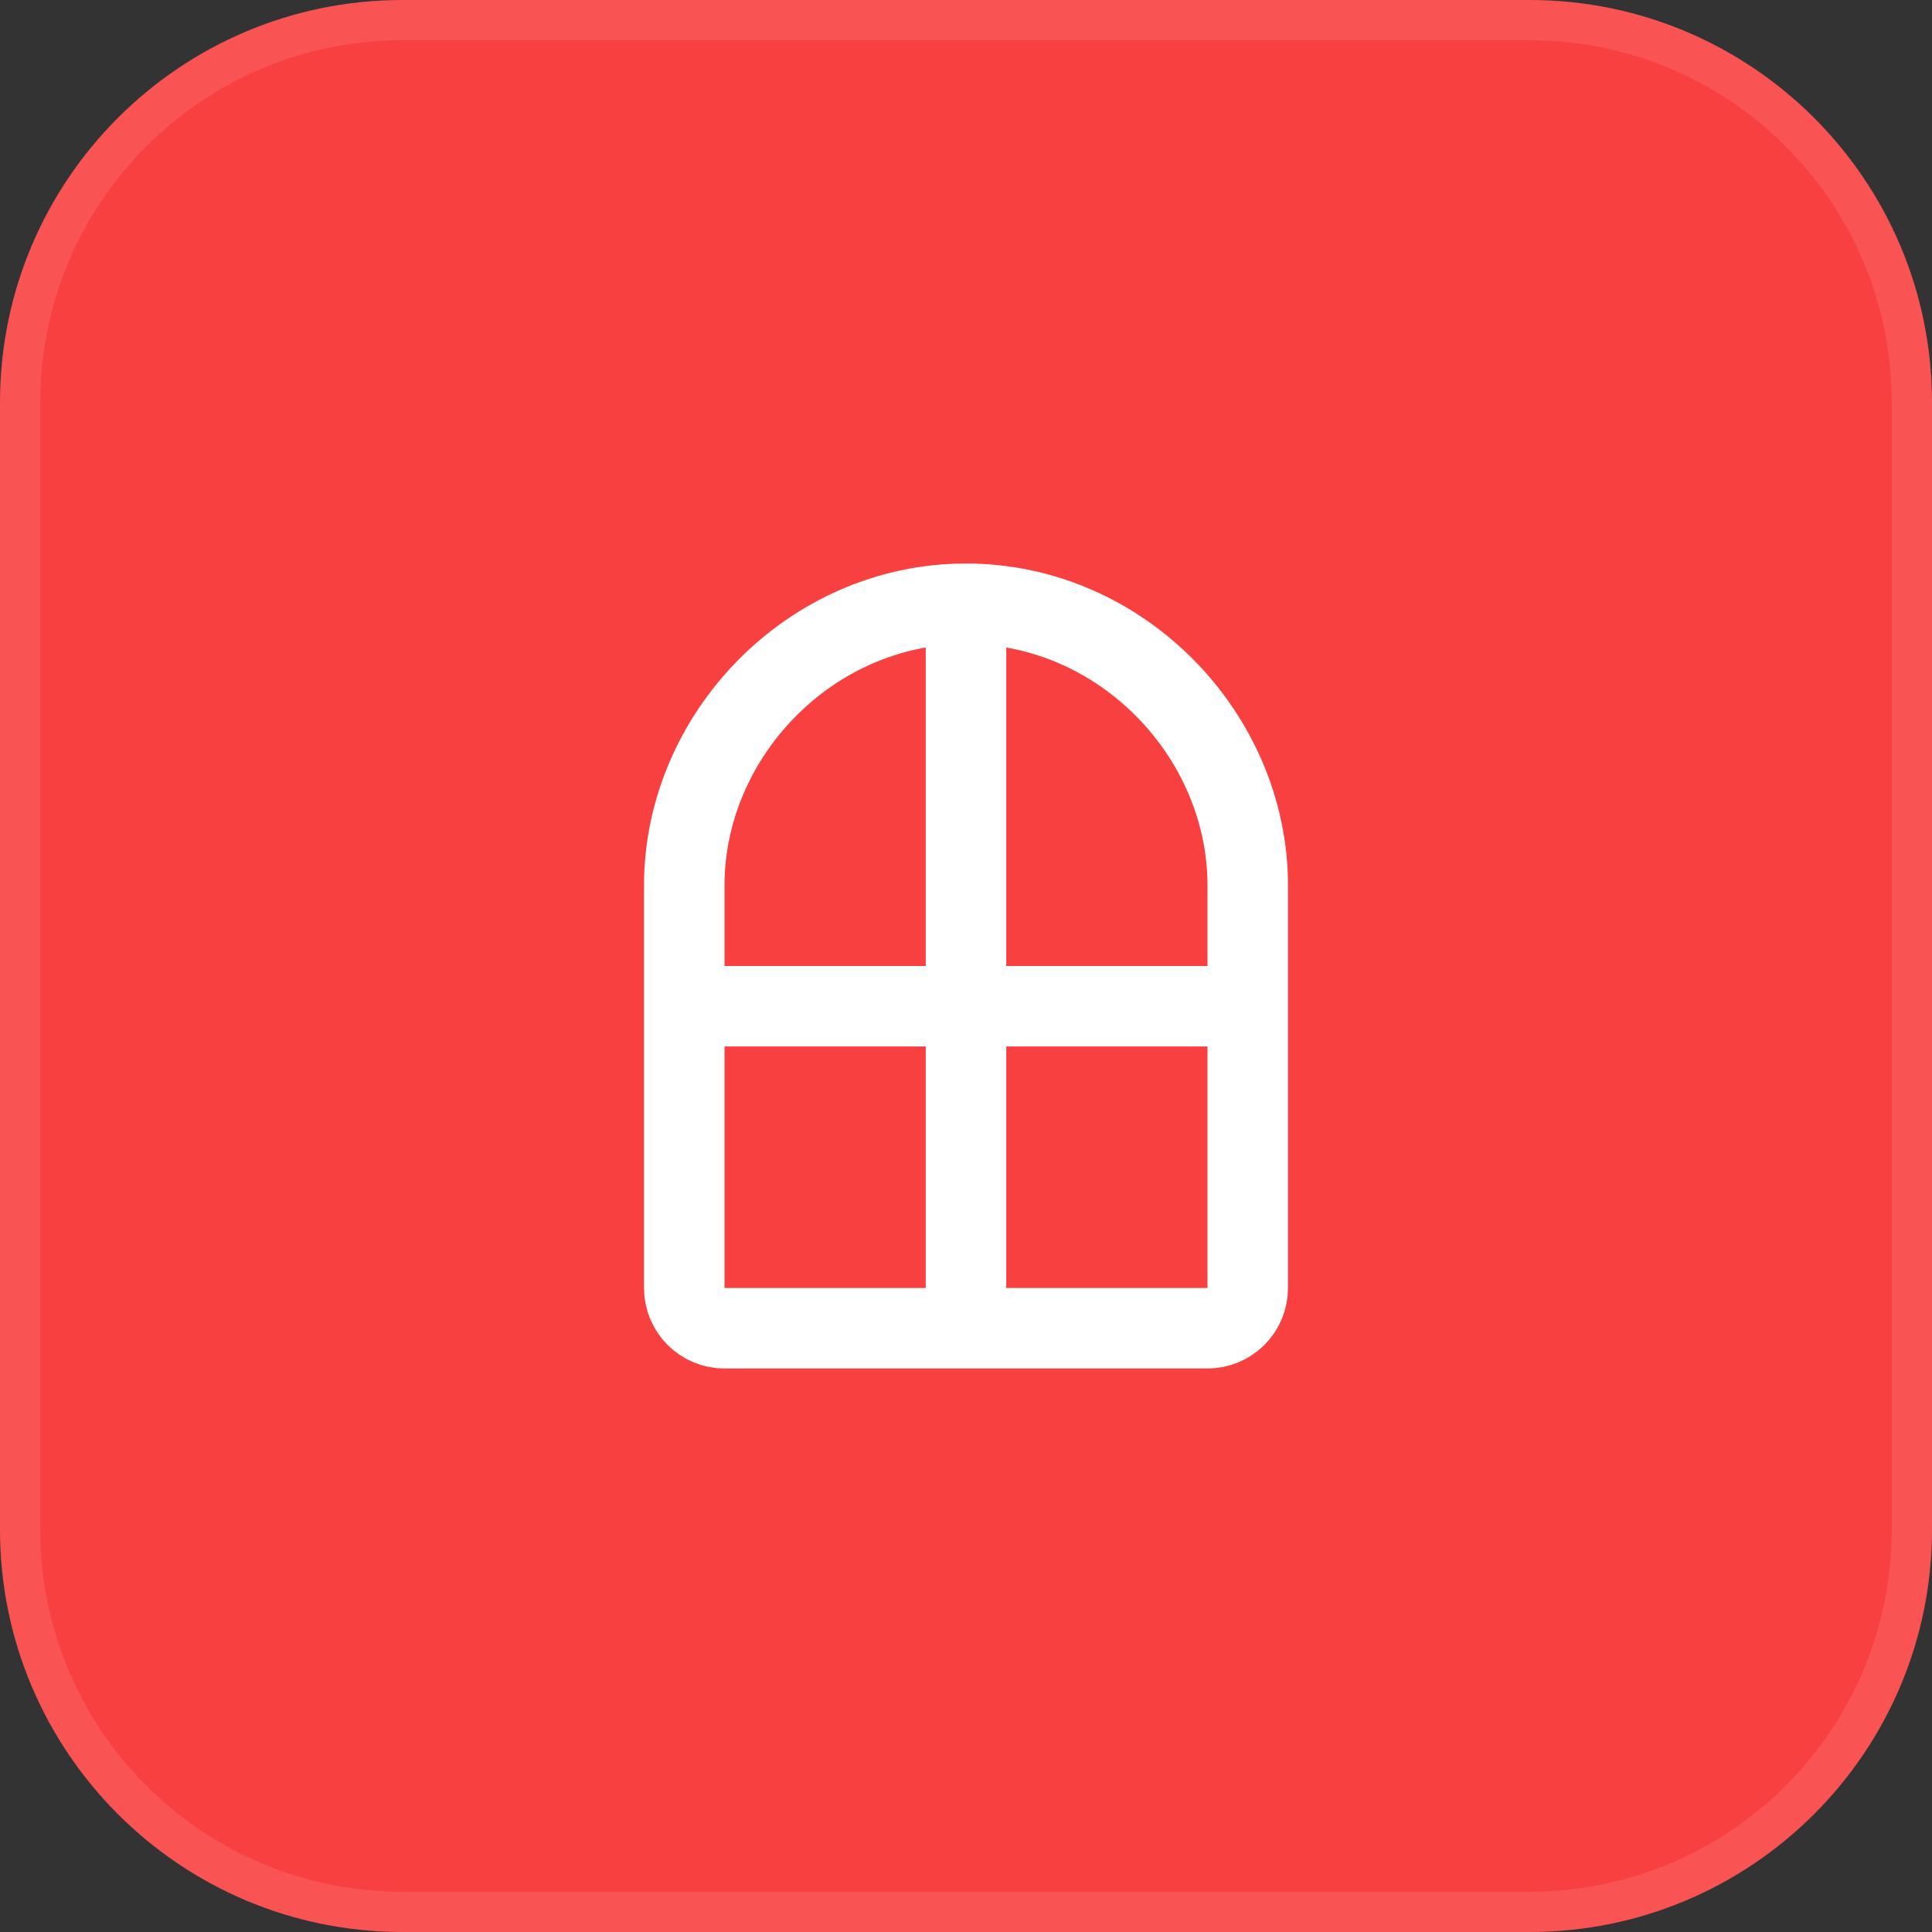
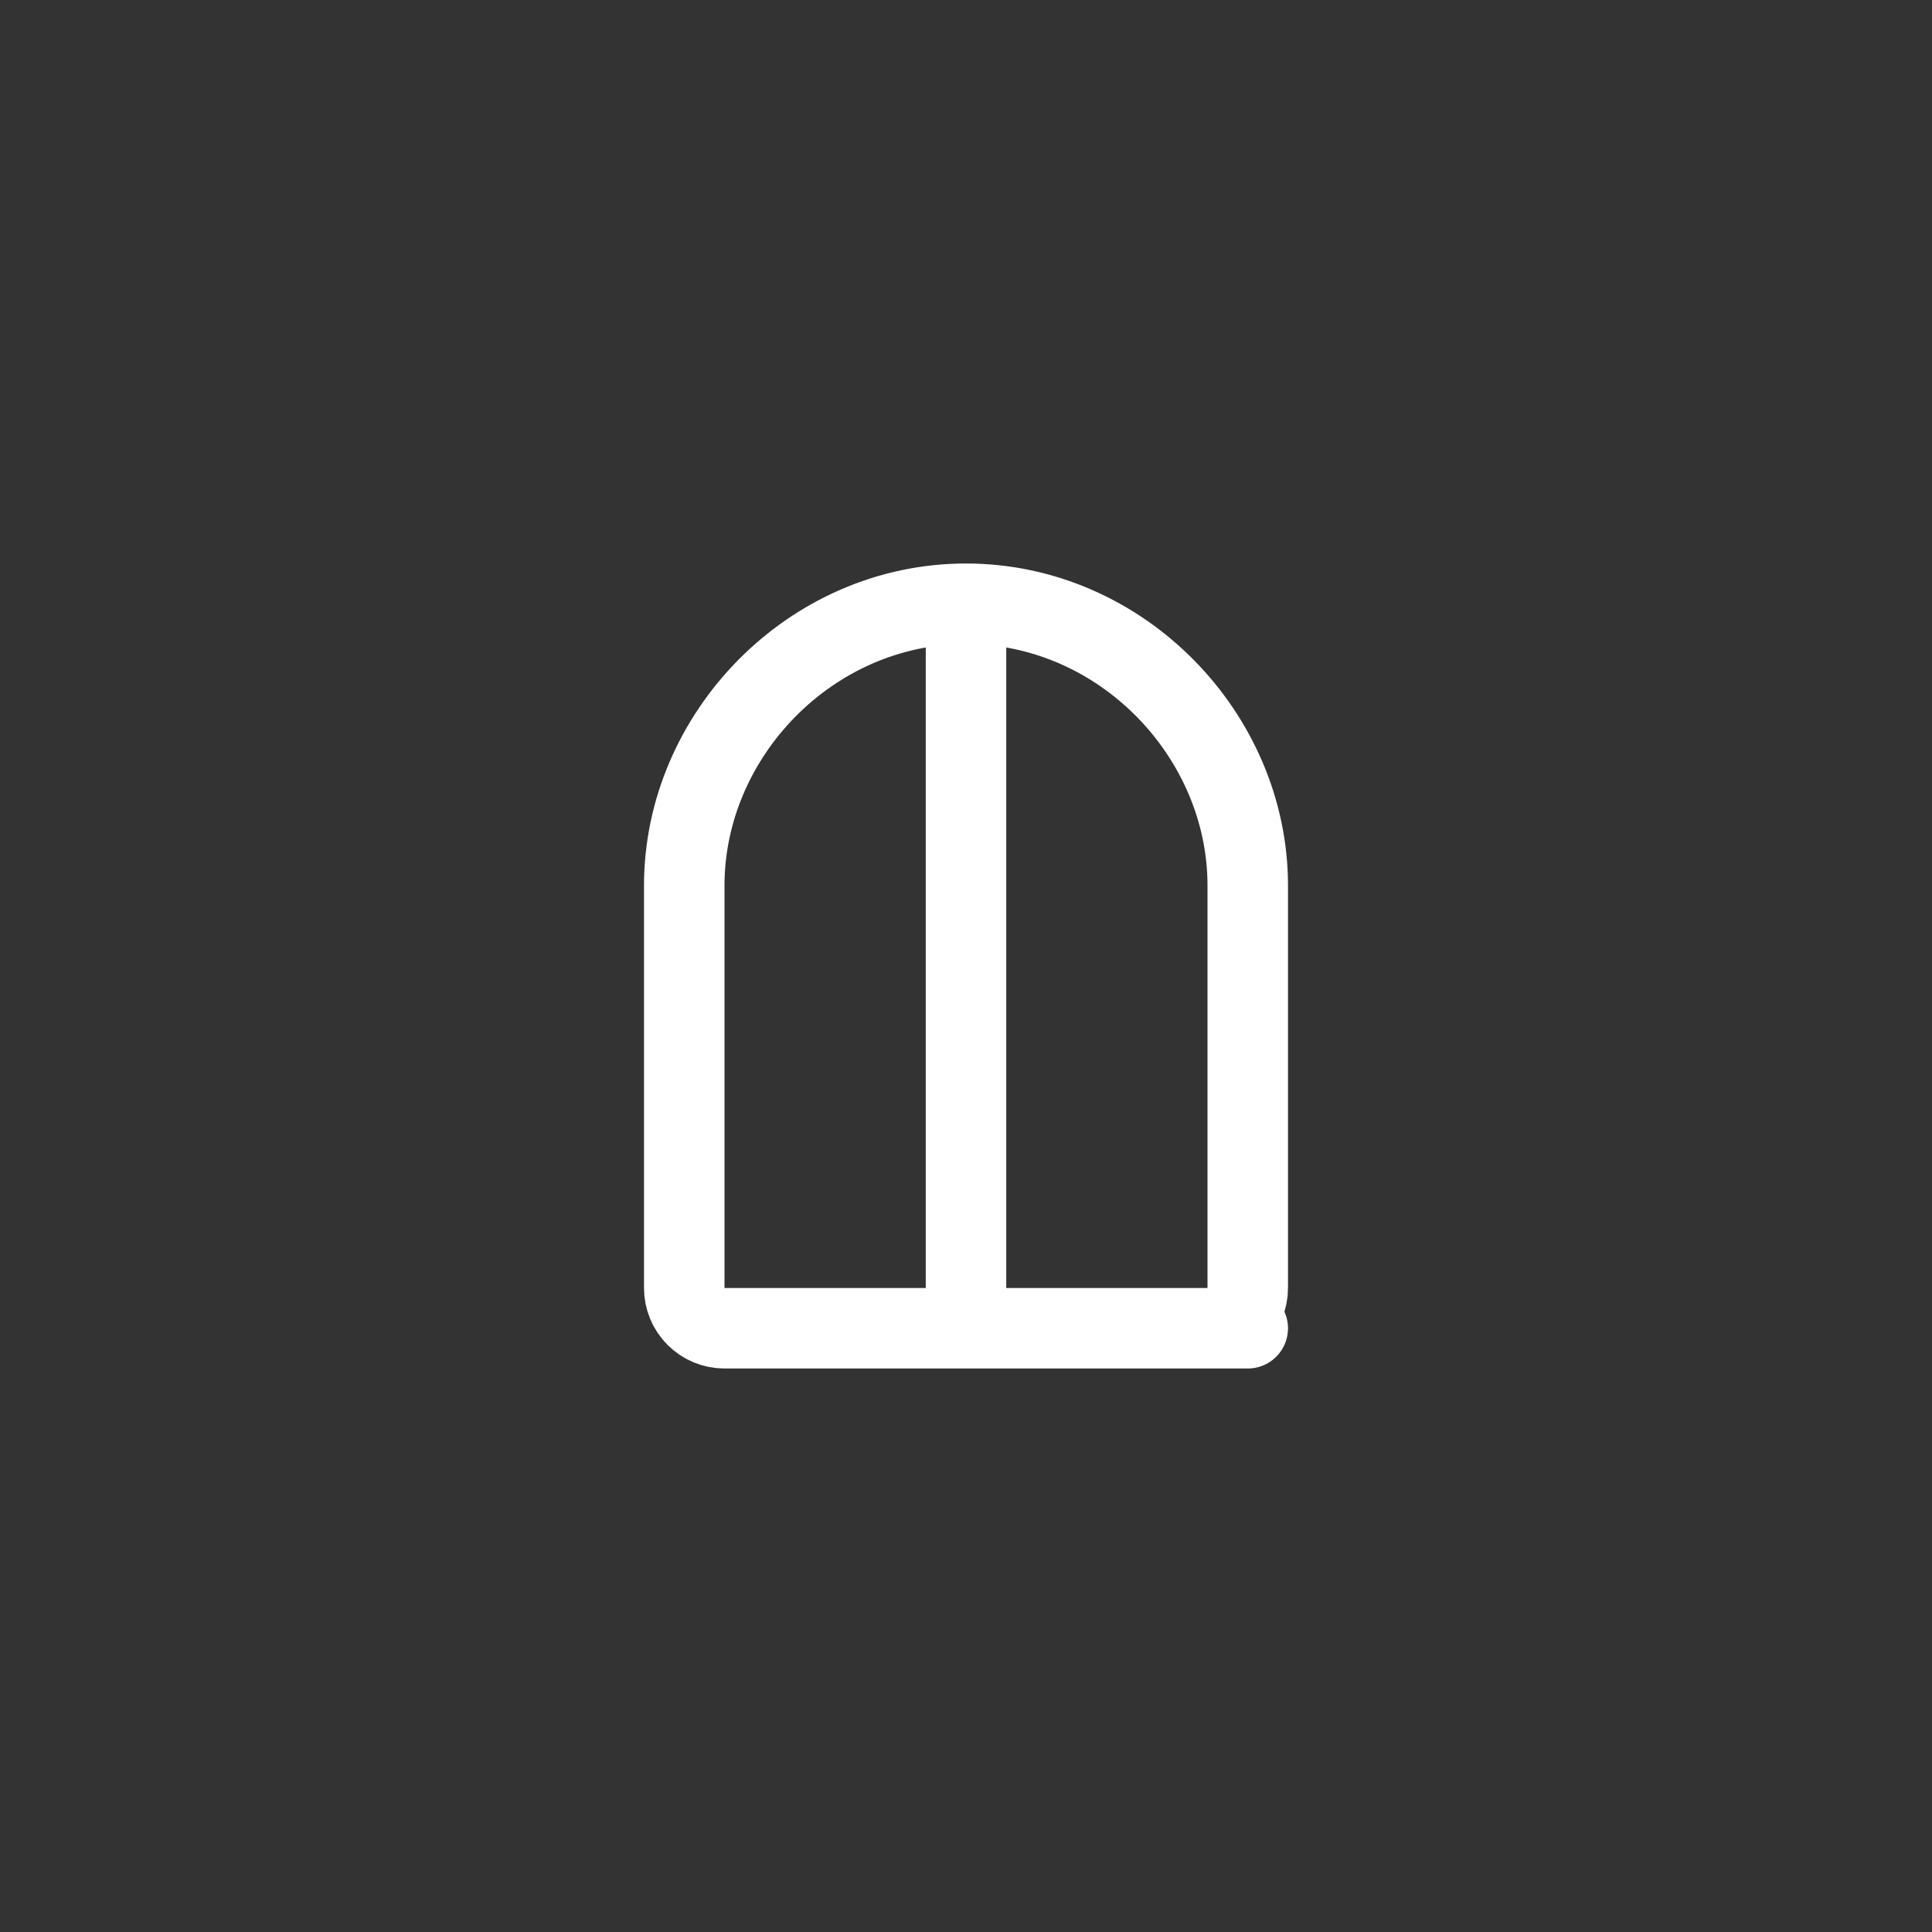
<svg xmlns="http://www.w3.org/2000/svg" width="48" height="48" viewBox="0 0 48 48" fill="none">
  <rect x="0" y="0" width="48" height="48" fill="#333333" stroke="none" />
-   <path d="M0 10C0 4.477 4.477 0 10 0H38C43.523 0 48 4.477 48 10V38C48 43.523 43.523 48 38 48H10C4.477 48 0 43.523 0 38V10Z" fill="#F94041" />
-   <path d="M0.5 10C0.5 4.753 4.753 0.5 10 0.5H38C43.247 0.5 47.5 4.753 47.5 10V38C47.5 43.247 43.247 47.5 38 47.5H10C4.753 47.5 0.5 43.247 0.5 38V10Z" stroke="white" stroke-opacity="0.1" />
-   <path d="M24 15C20.134 15 17 18.272 17 22V32C17 32.265 17.105 32.52 17.293 32.707C17.48 32.895 17.735 33 18 33H30C30.265 33 30.52 32.895 30.707 32.707C30.895 32.52 31 32.265 31 32V22C31 18.272 27.866 15 24 15ZM24 15V33M17 25H31" stroke="white" stroke-width="2" stroke-linecap="round" stroke-linejoin="round" />
+   <path d="M24 15C20.134 15 17 18.272 17 22V32C17 32.265 17.105 32.52 17.293 32.707C17.48 32.895 17.735 33 18 33H30C30.265 33 30.52 32.895 30.707 32.707C30.895 32.52 31 32.265 31 32V22C31 18.272 27.866 15 24 15ZM24 15V33H31" stroke="white" stroke-width="2" stroke-linecap="round" stroke-linejoin="round" />
</svg>